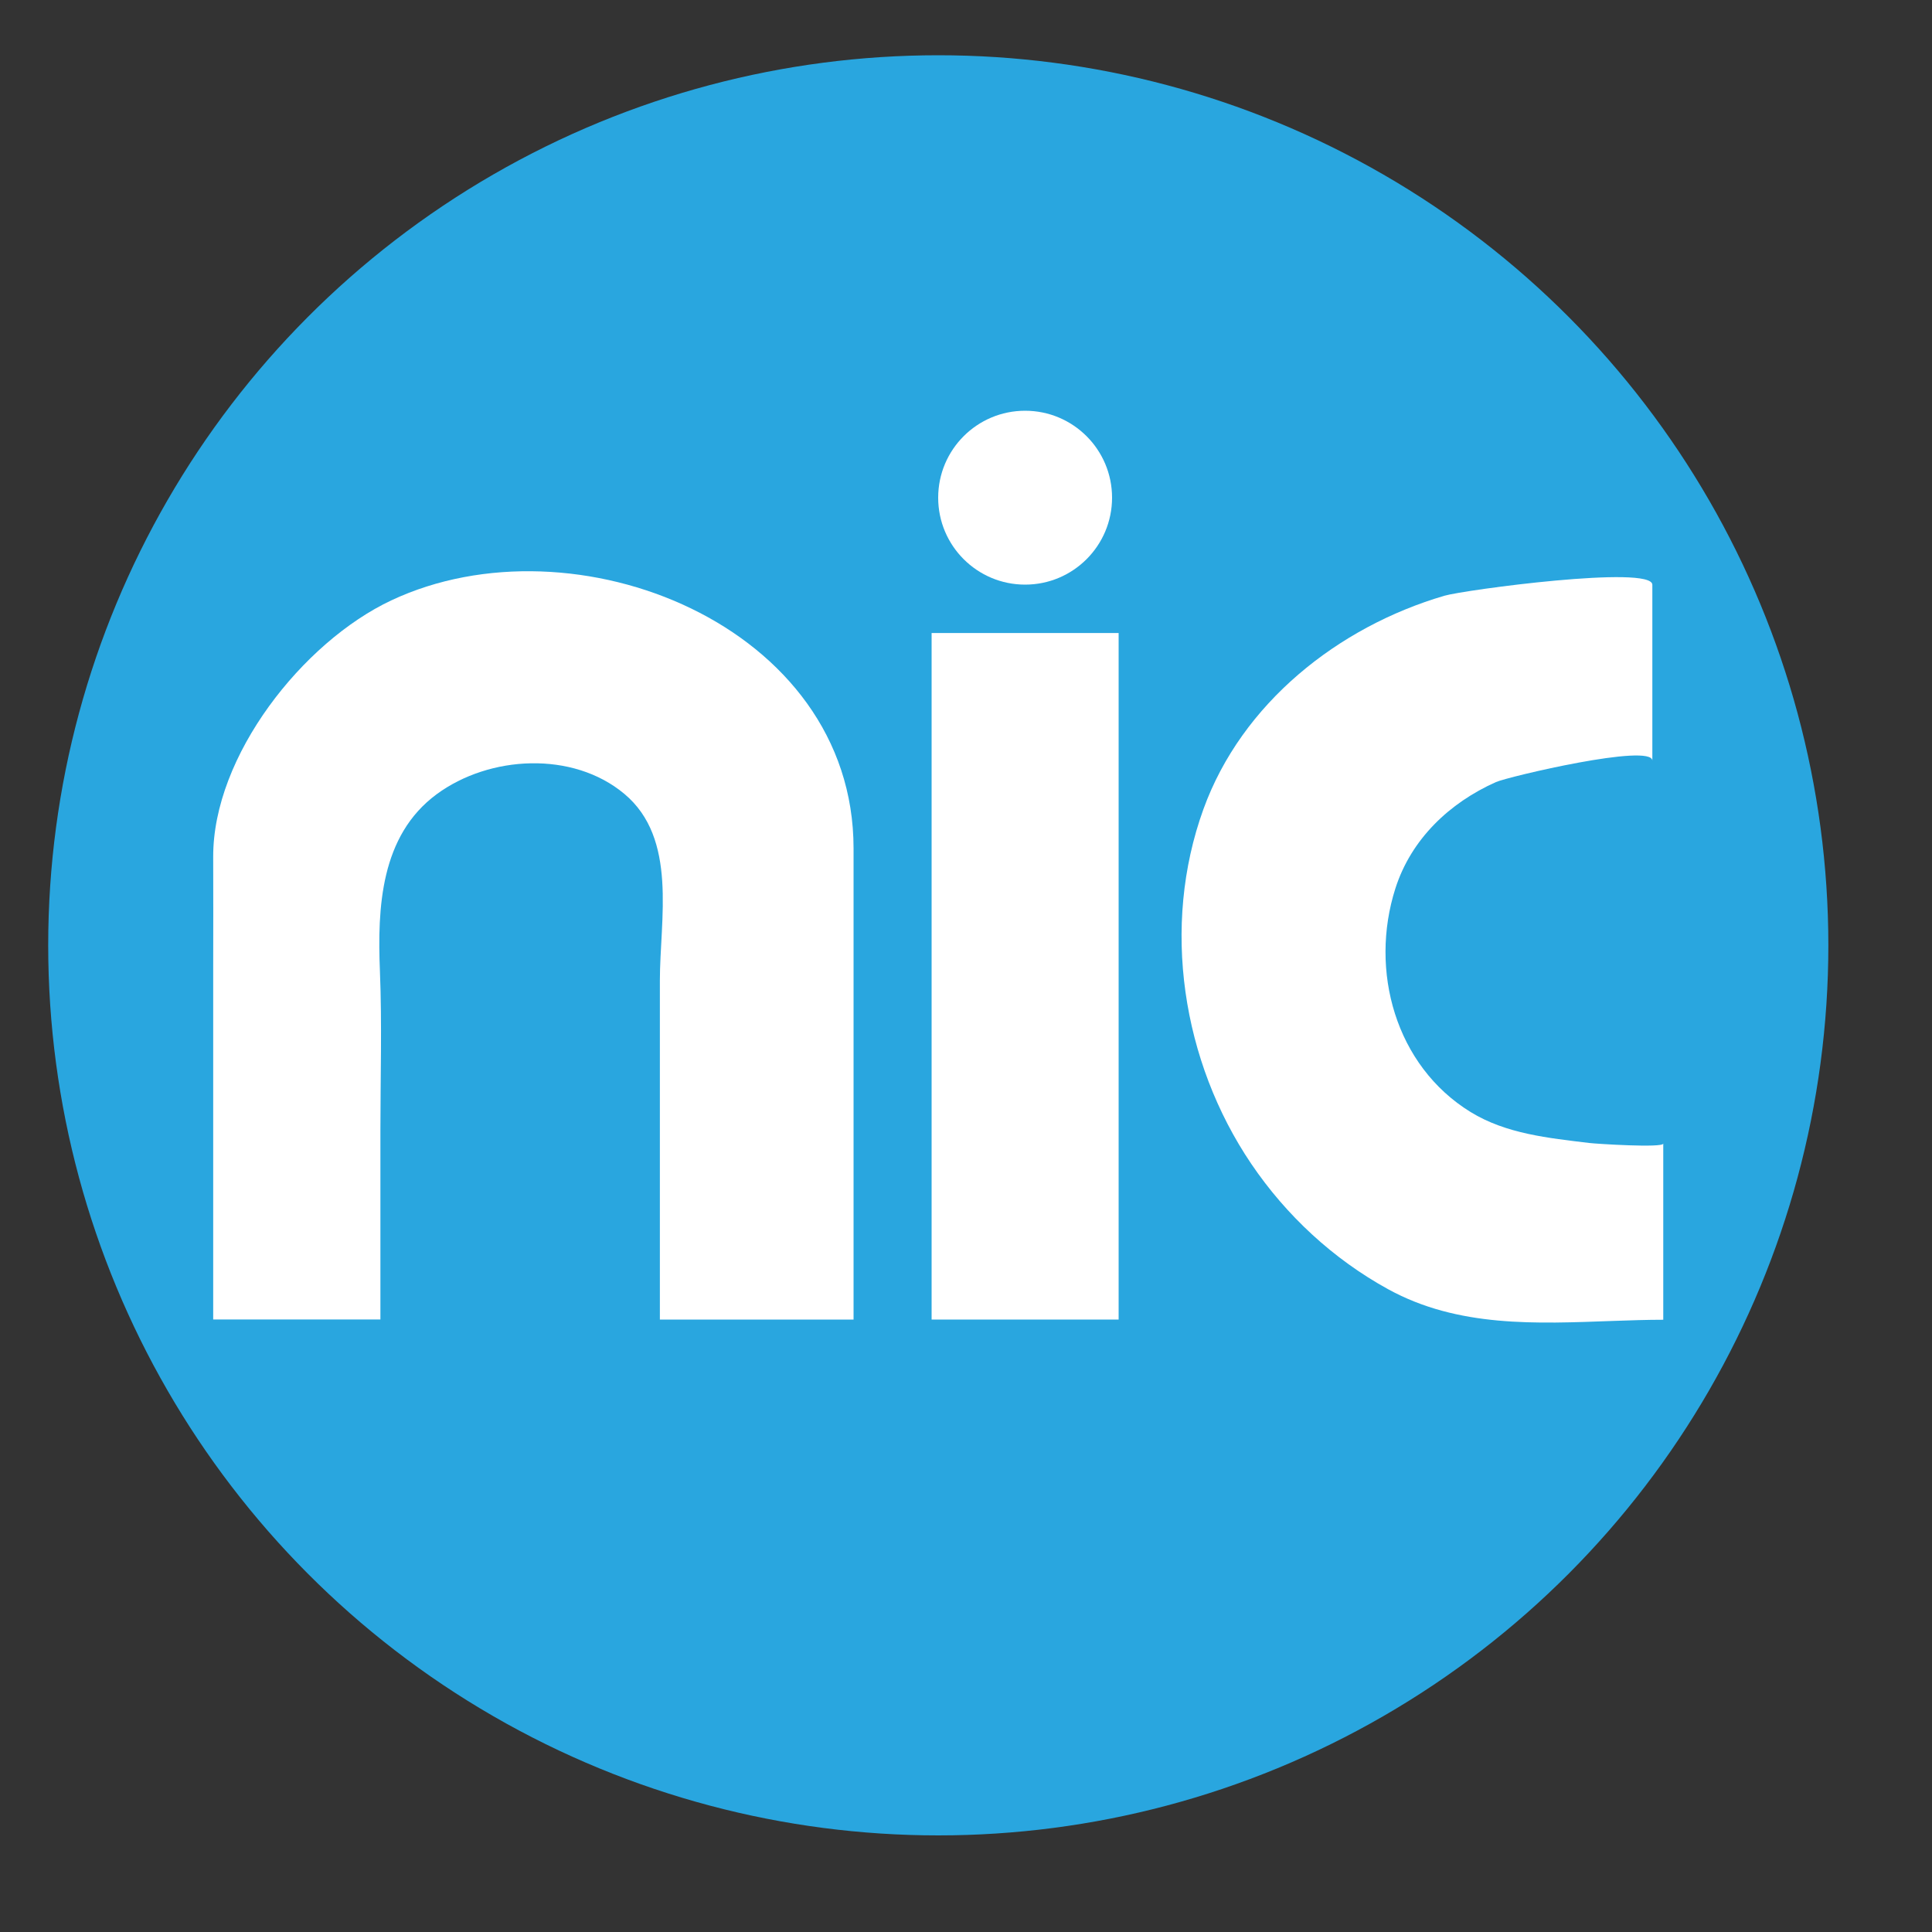
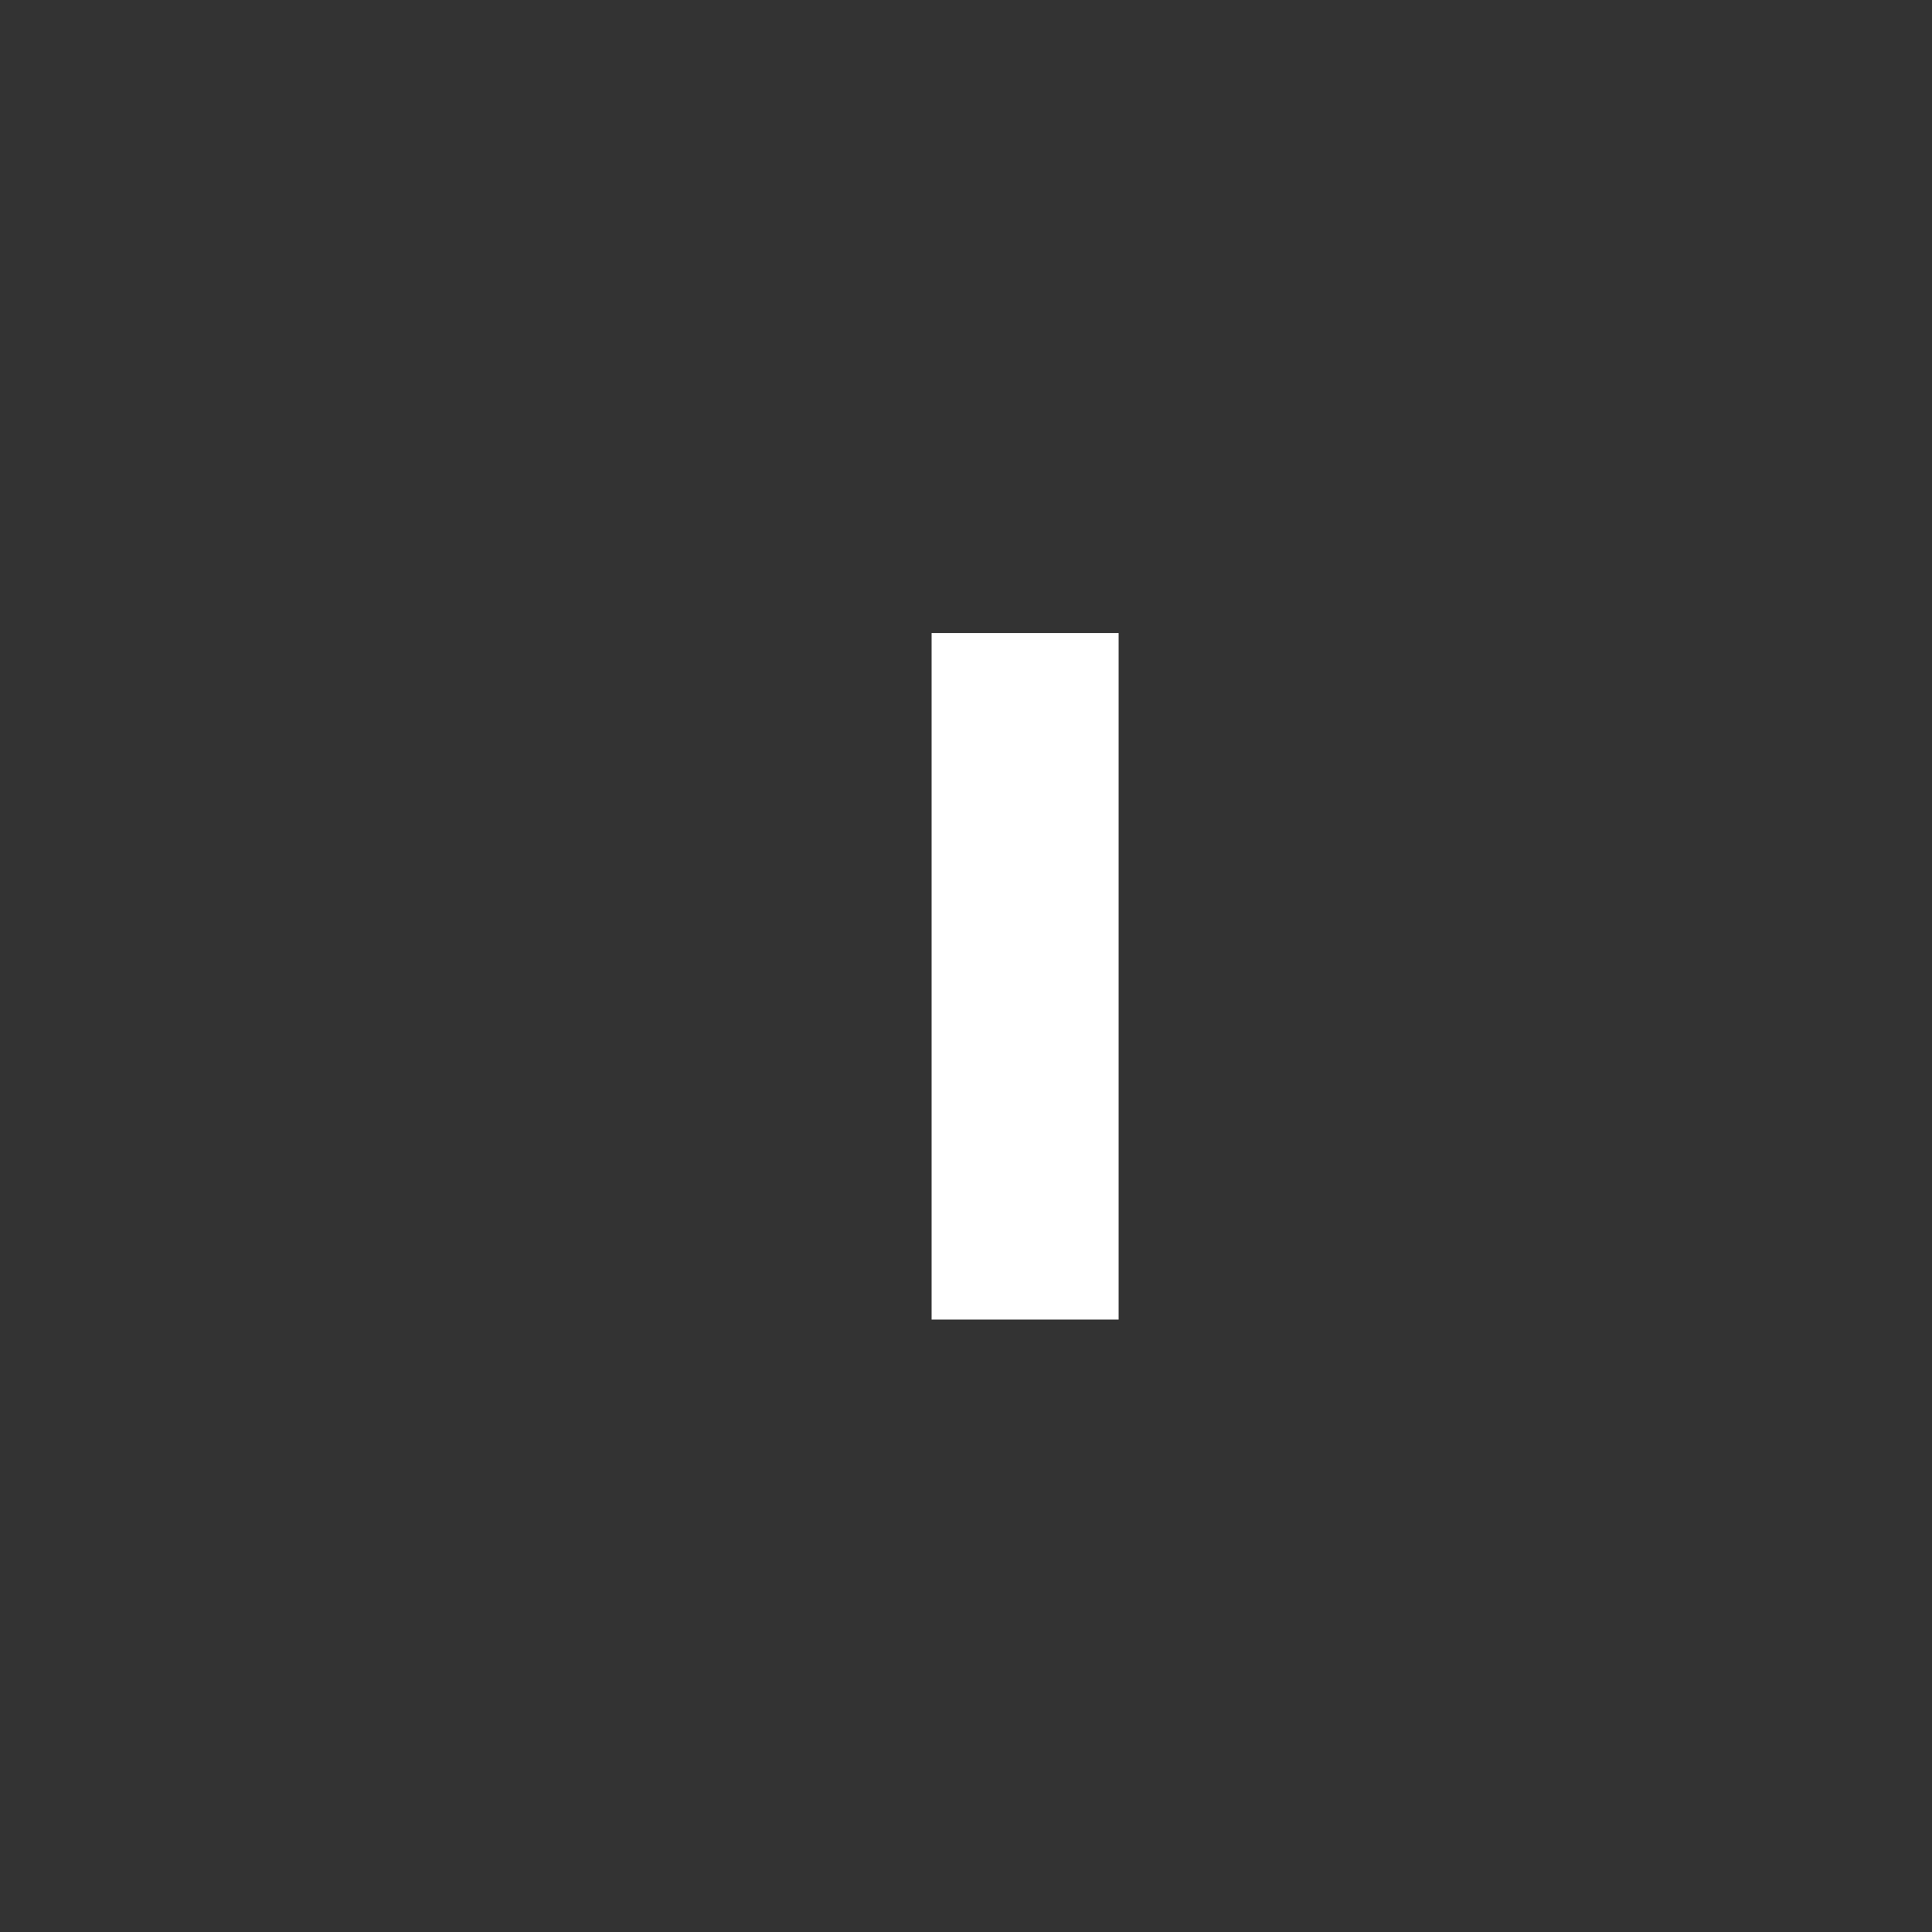
<svg xmlns="http://www.w3.org/2000/svg" viewBox="0 0 200 200">
  <rect x="0" y="0" width="200" height="200" fill="#333333" stroke="none" />
  <defs>
    <style>
      .cls-1 {
        fill: #fff;
      }

      .cls-2 {
        fill: #29a6df;
      }
    </style>
  </defs>
  <g id="Layer_3" data-name="Layer 3">
-     <circle class="cls-2" cx="97.13" cy="97.86" r="92.14" />
-   </g>
+     </g>
  <g id="Layer_2" data-name="Layer 2">
    <rect class="cls-1" x="96.44" y="65.53" width="19.36" height="71.07" />
-     <circle class="cls-1" cx="106.12" cy="51.52" r="9" />
-     <path class="cls-1" d="M39.38,136.6v-19.67c0-5.29,.17-10.96-.05-16.39-.27-6.59,.06-14.03,5.87-18.32,5.47-4.03,14.1-4.5,19.43-.04,5.55,4.64,3.68,13,3.68,19.32v35.1s20.05,0,20.05,0c0-16.26,0-32.52,0-48.78,0-23.09-28.91-34.58-47.85-25.67-9.17,4.31-18.48,16.11-18.44,26.57,.02,3.82,0,7.64,0,11.46v29.41c0,.37,0,7,0,7,0,0,17.31,0,17.31,0Z" />
-     <path class="cls-1" d="M172.18,136.6s0-18.2,0-18.22c0,.47-6.97,.03-7.67-.06-4.2-.51-8.59-.94-12.27-3.2-7.8-4.8-10.5-14.66-7.79-23.15,1.63-5.1,5.59-8.86,10.41-11.01,1.26-.56,16.19-4.08,16.19-2.21,0,0,0-18.21,0-18.22-.03-2.07-19.48,.54-21.52,1.14-11,3.22-20.98,11.13-24.95,22.09-4.39,12.12-2.22,26.12,4.95,36.72,3.63,5.36,8.49,9.86,14.17,12.98,7.25,3.98,15.32,3.57,23.34,3.28,1.72-.06,3.43-.12,5.15-.12Z" />
  </g>
</svg>